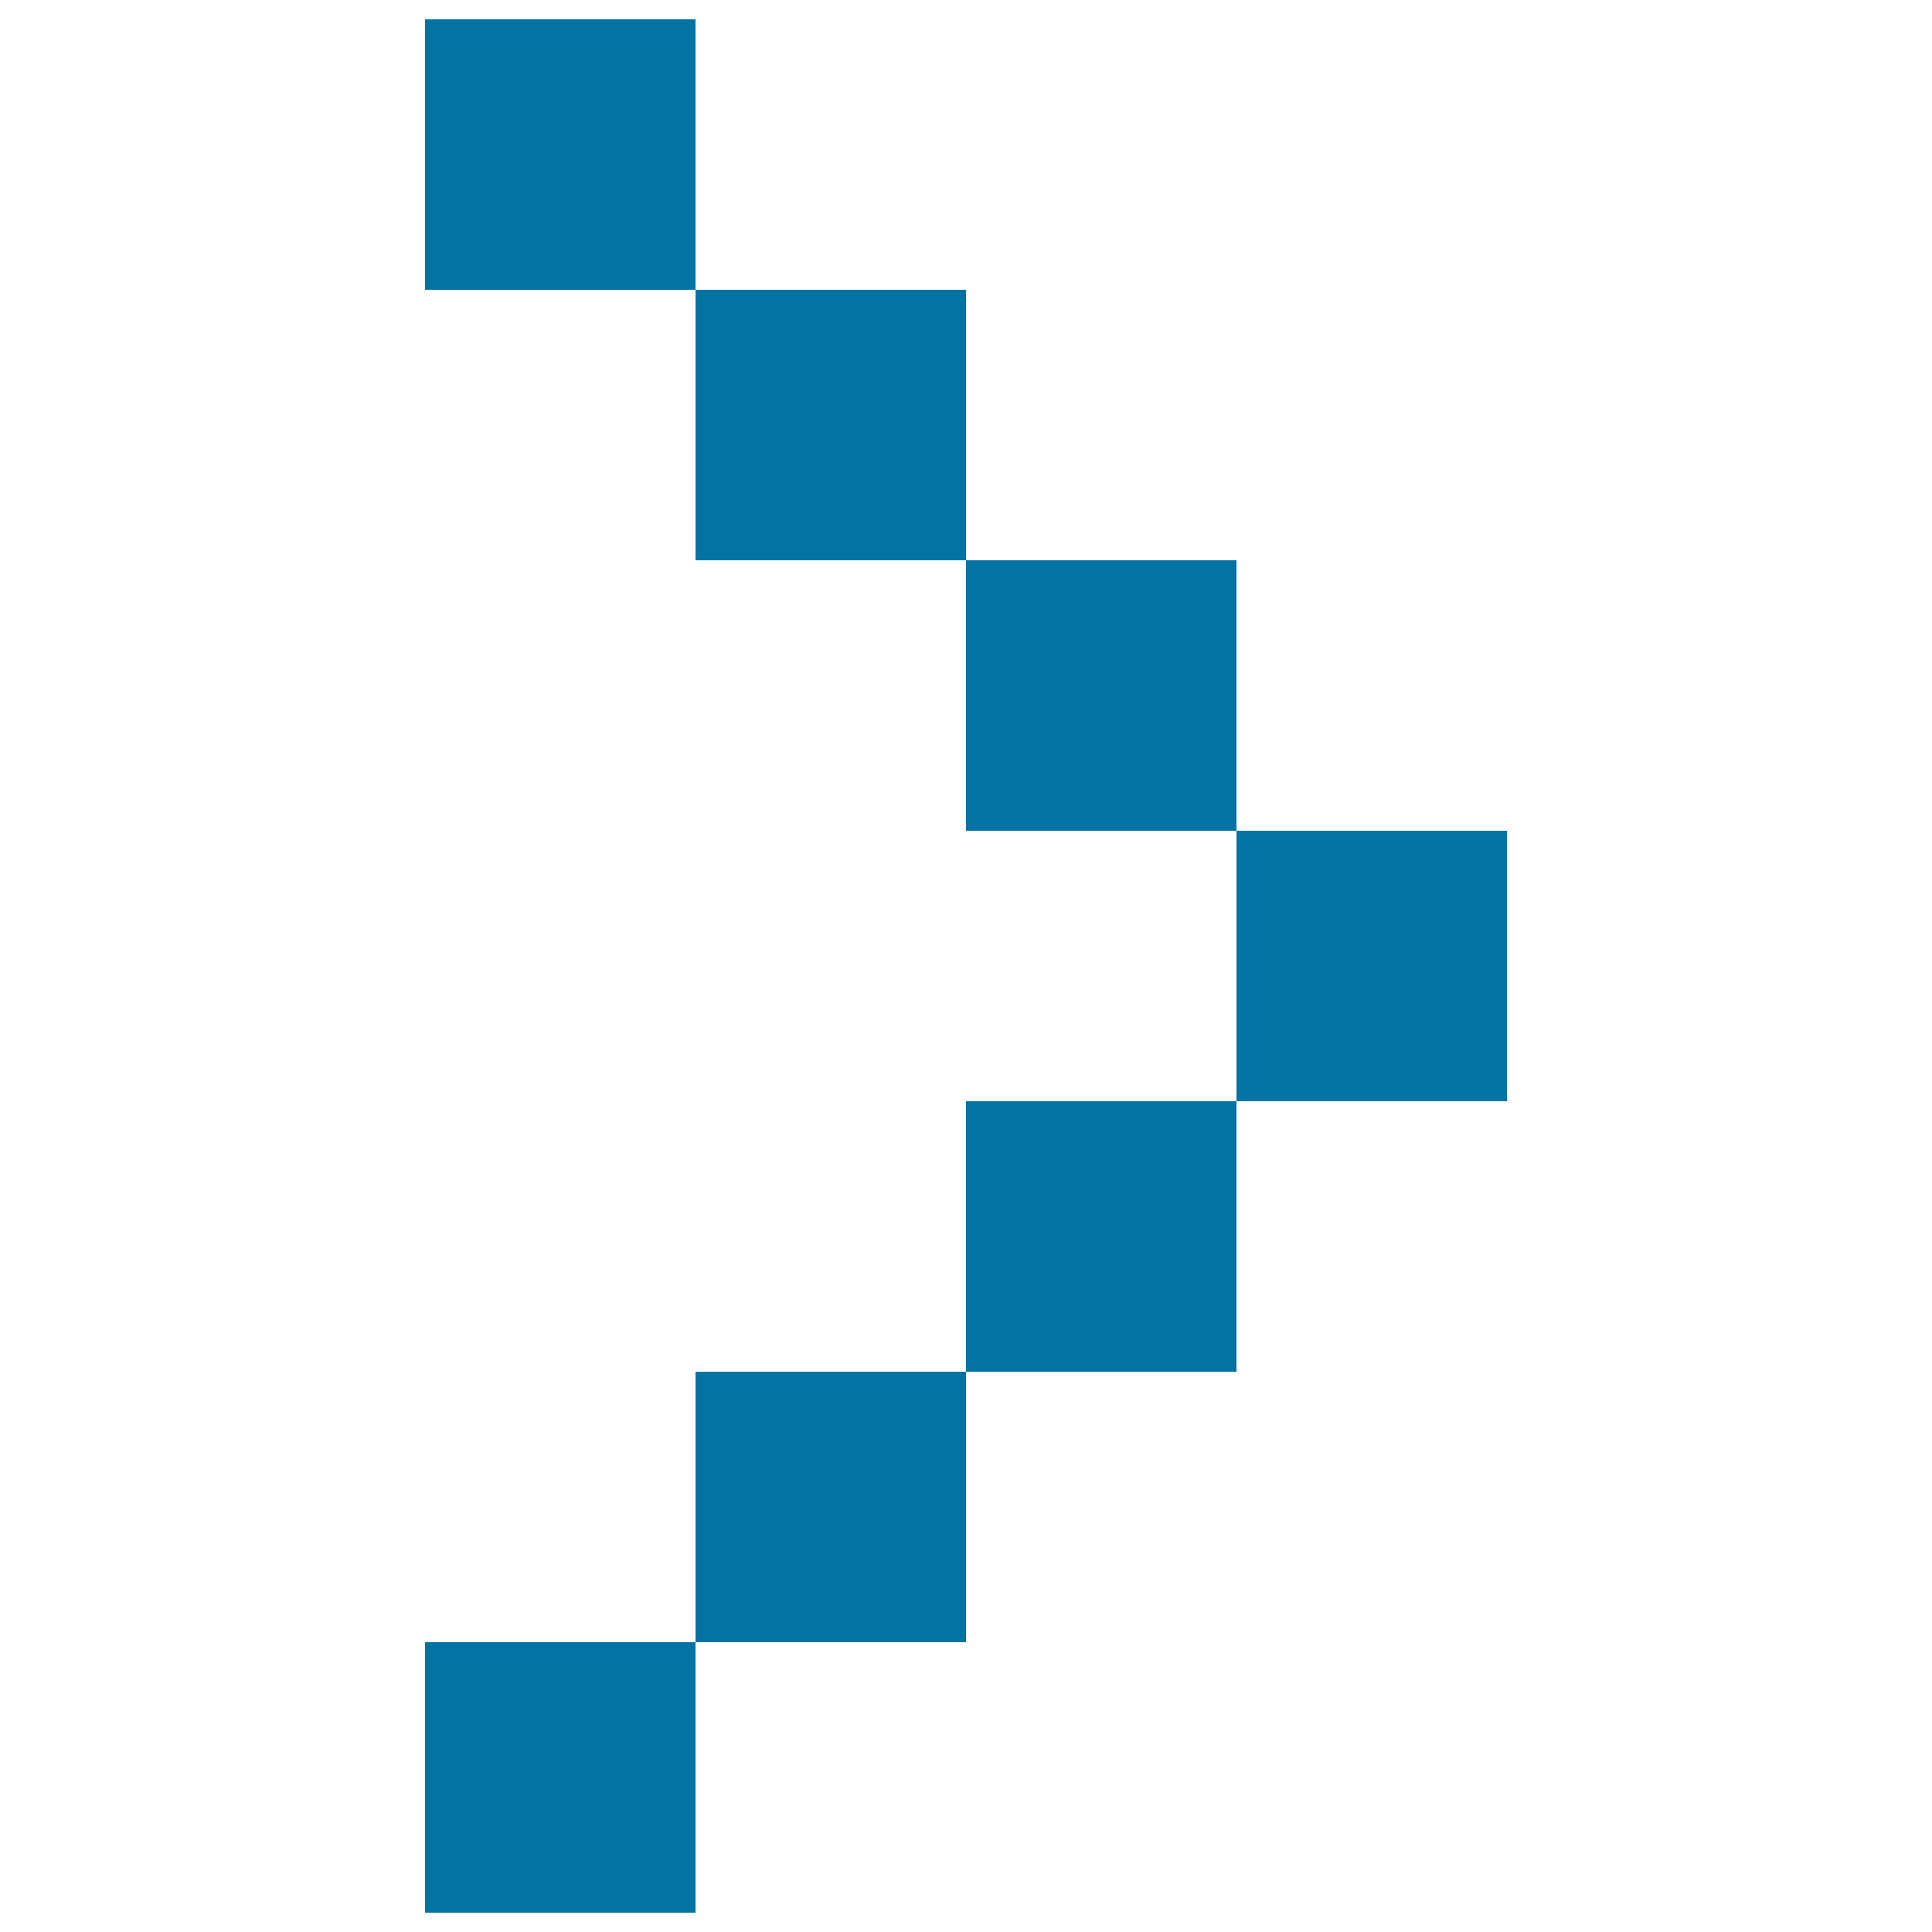
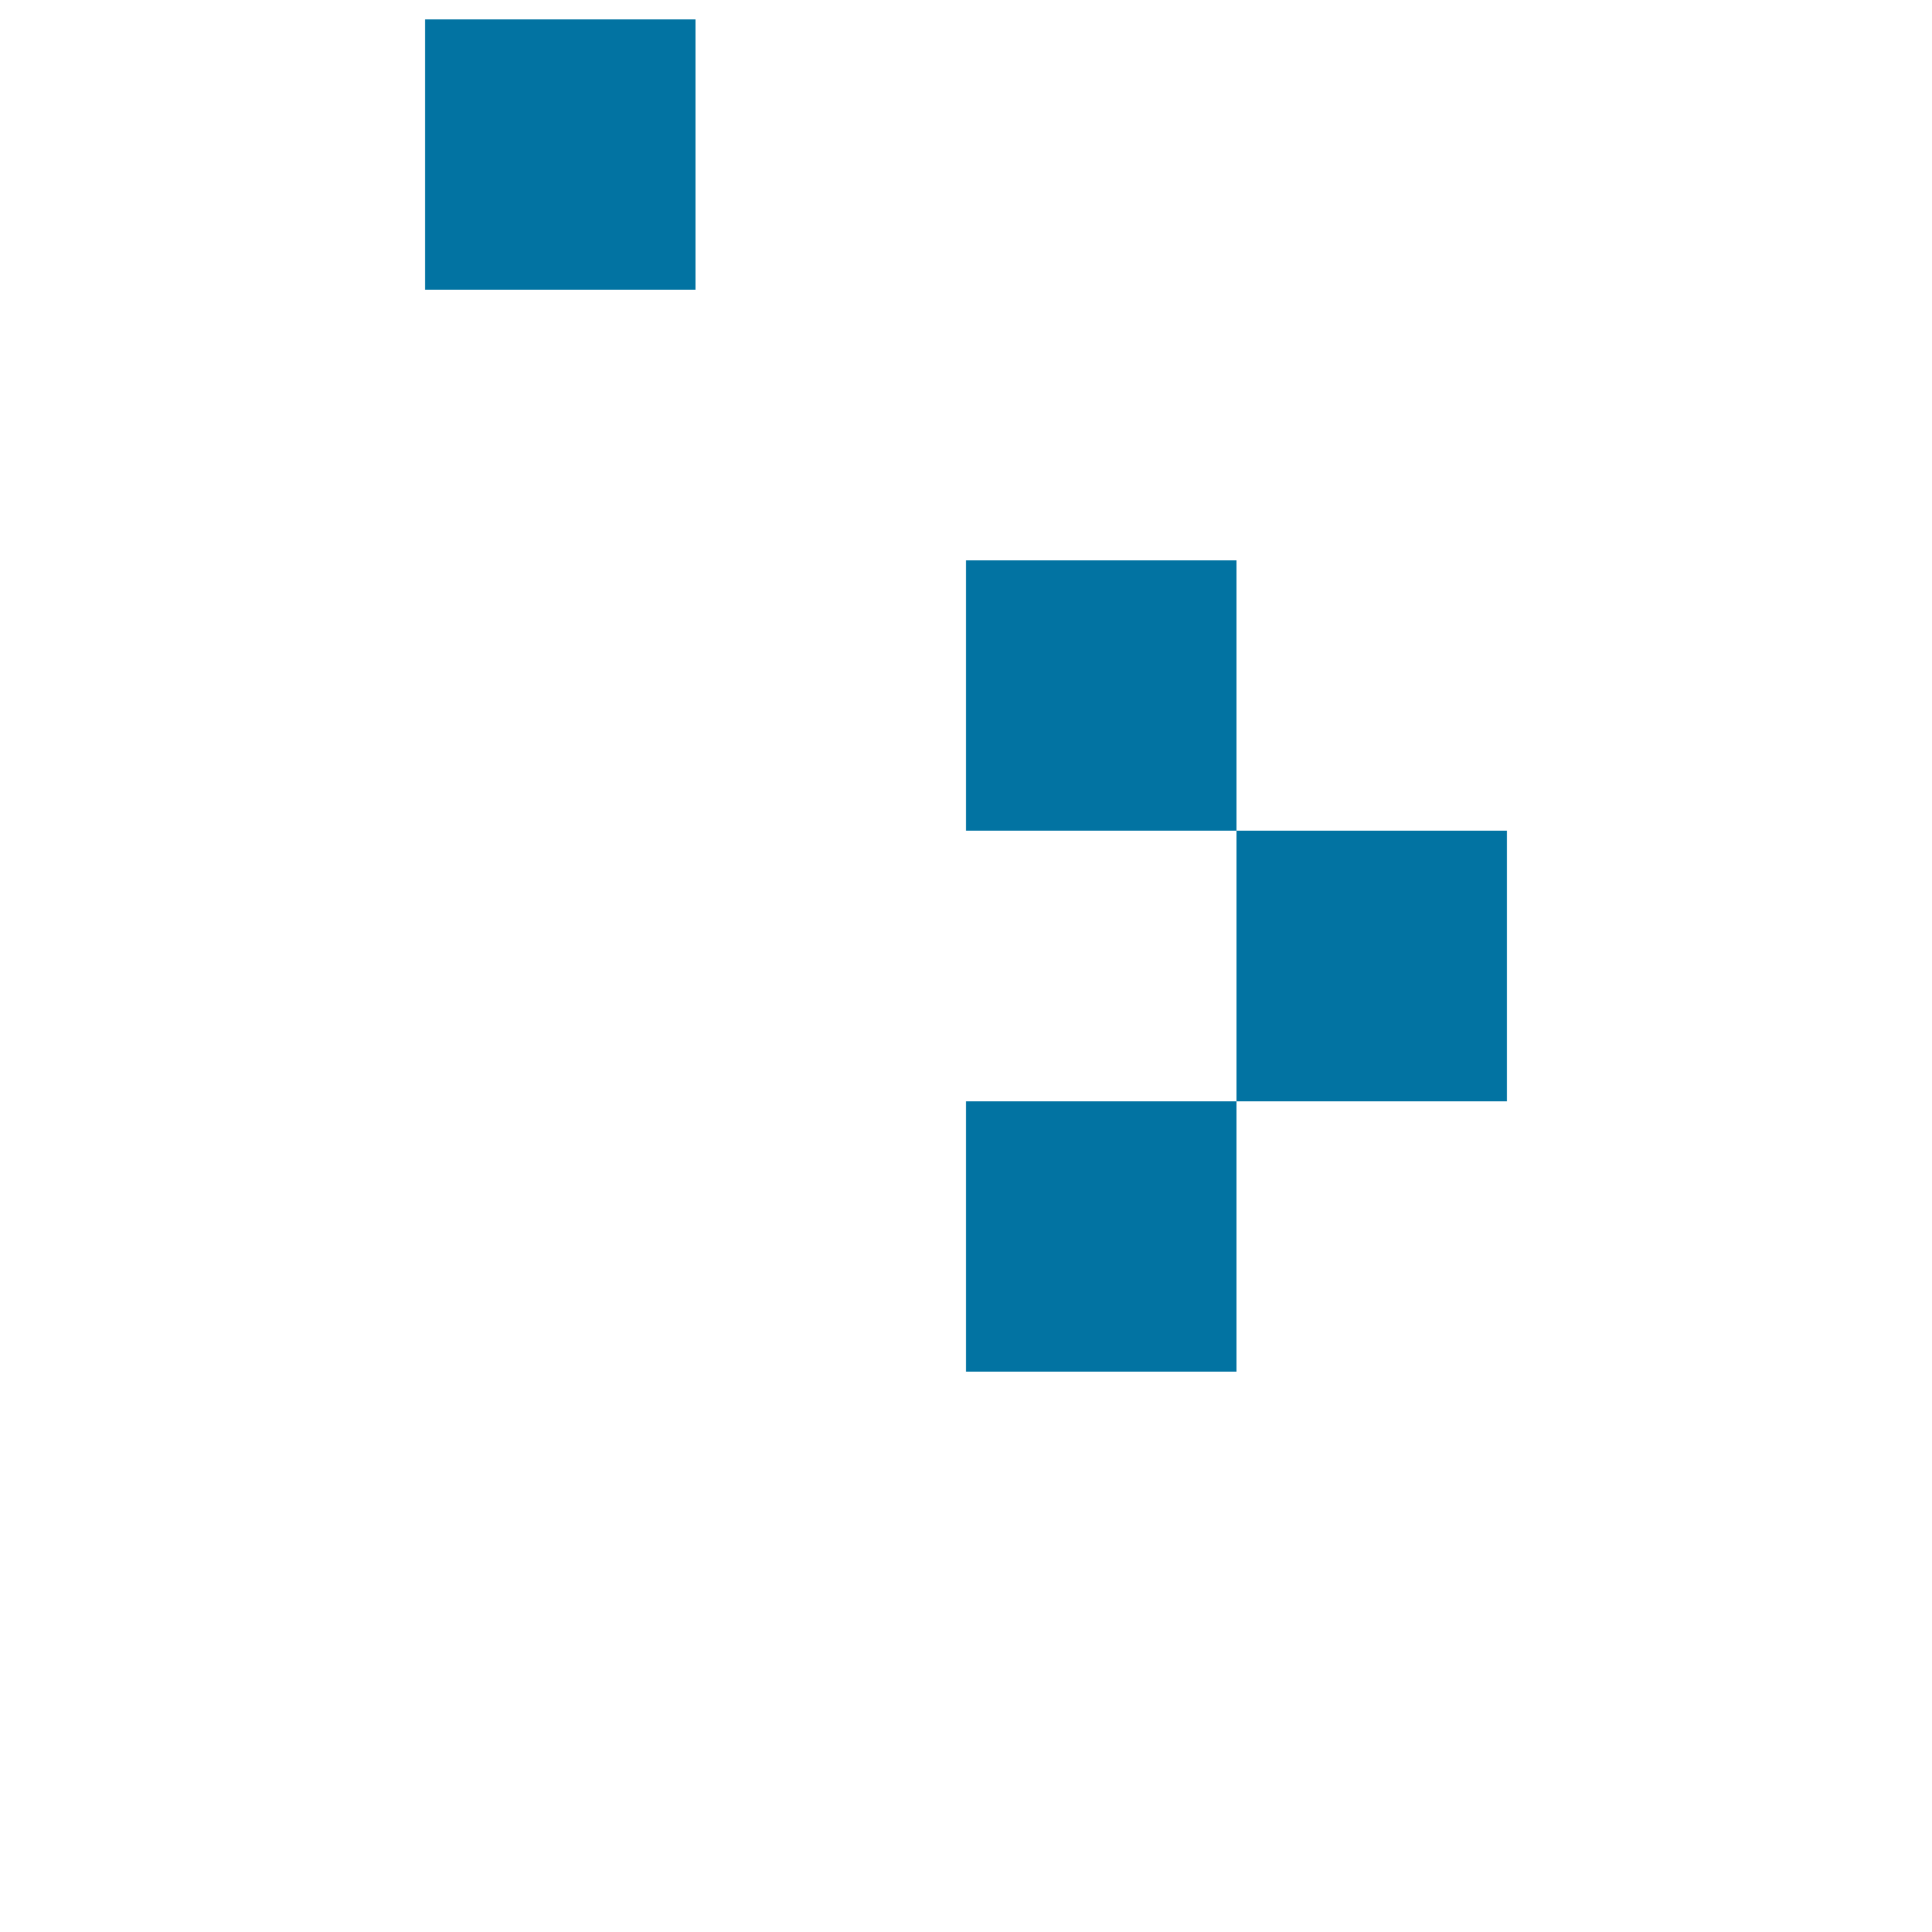
<svg xmlns="http://www.w3.org/2000/svg" viewBox="0 0 1000 1000" style="fill:#0273a2">
  <title>Right Fine Arrow SVG icon</title>
  <path d="M780,430v140H640V430H780z" />
  <path d="M640,290v140H500V290H640z" />
-   <path d="M500,150v140H360V150H500z" />
  <path d="M360,10v140H220V10H360z" />
-   <path d="M360,850v140H220V850H360z" />
  <path d="M640,570v140H500V570H640z" />
-   <path d="M500,710v140H360V710H500z" />
</svg>